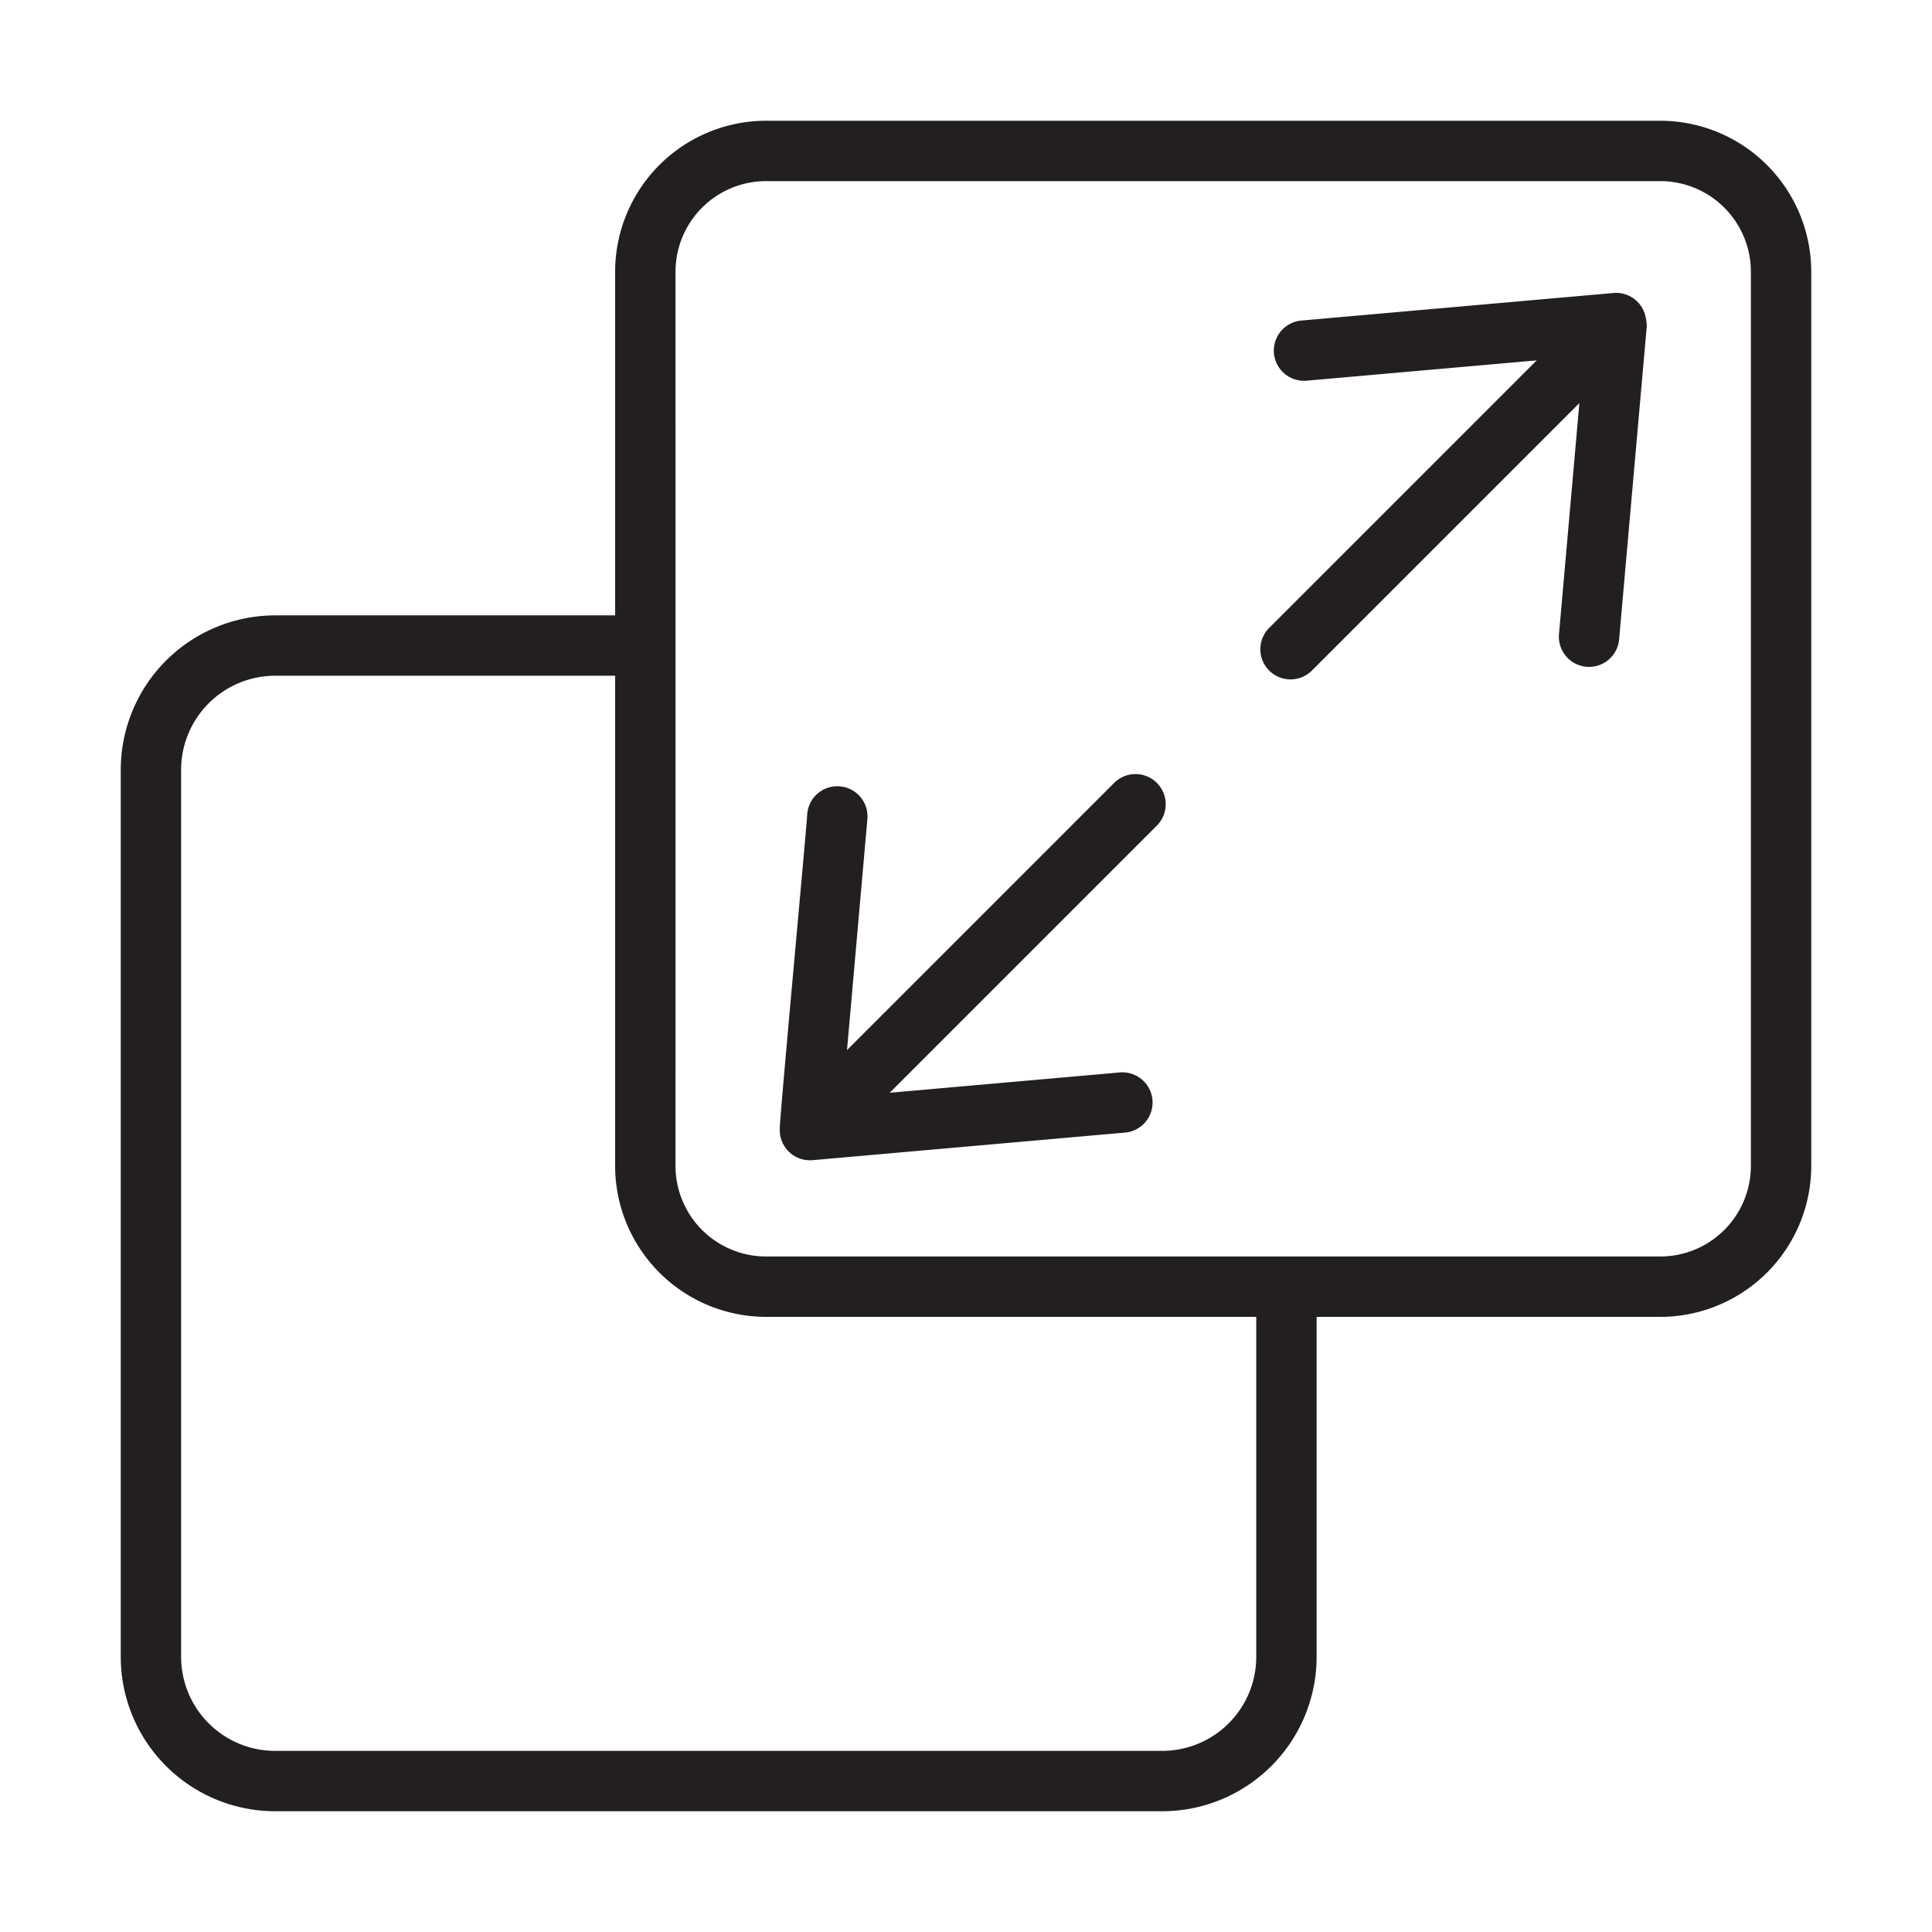
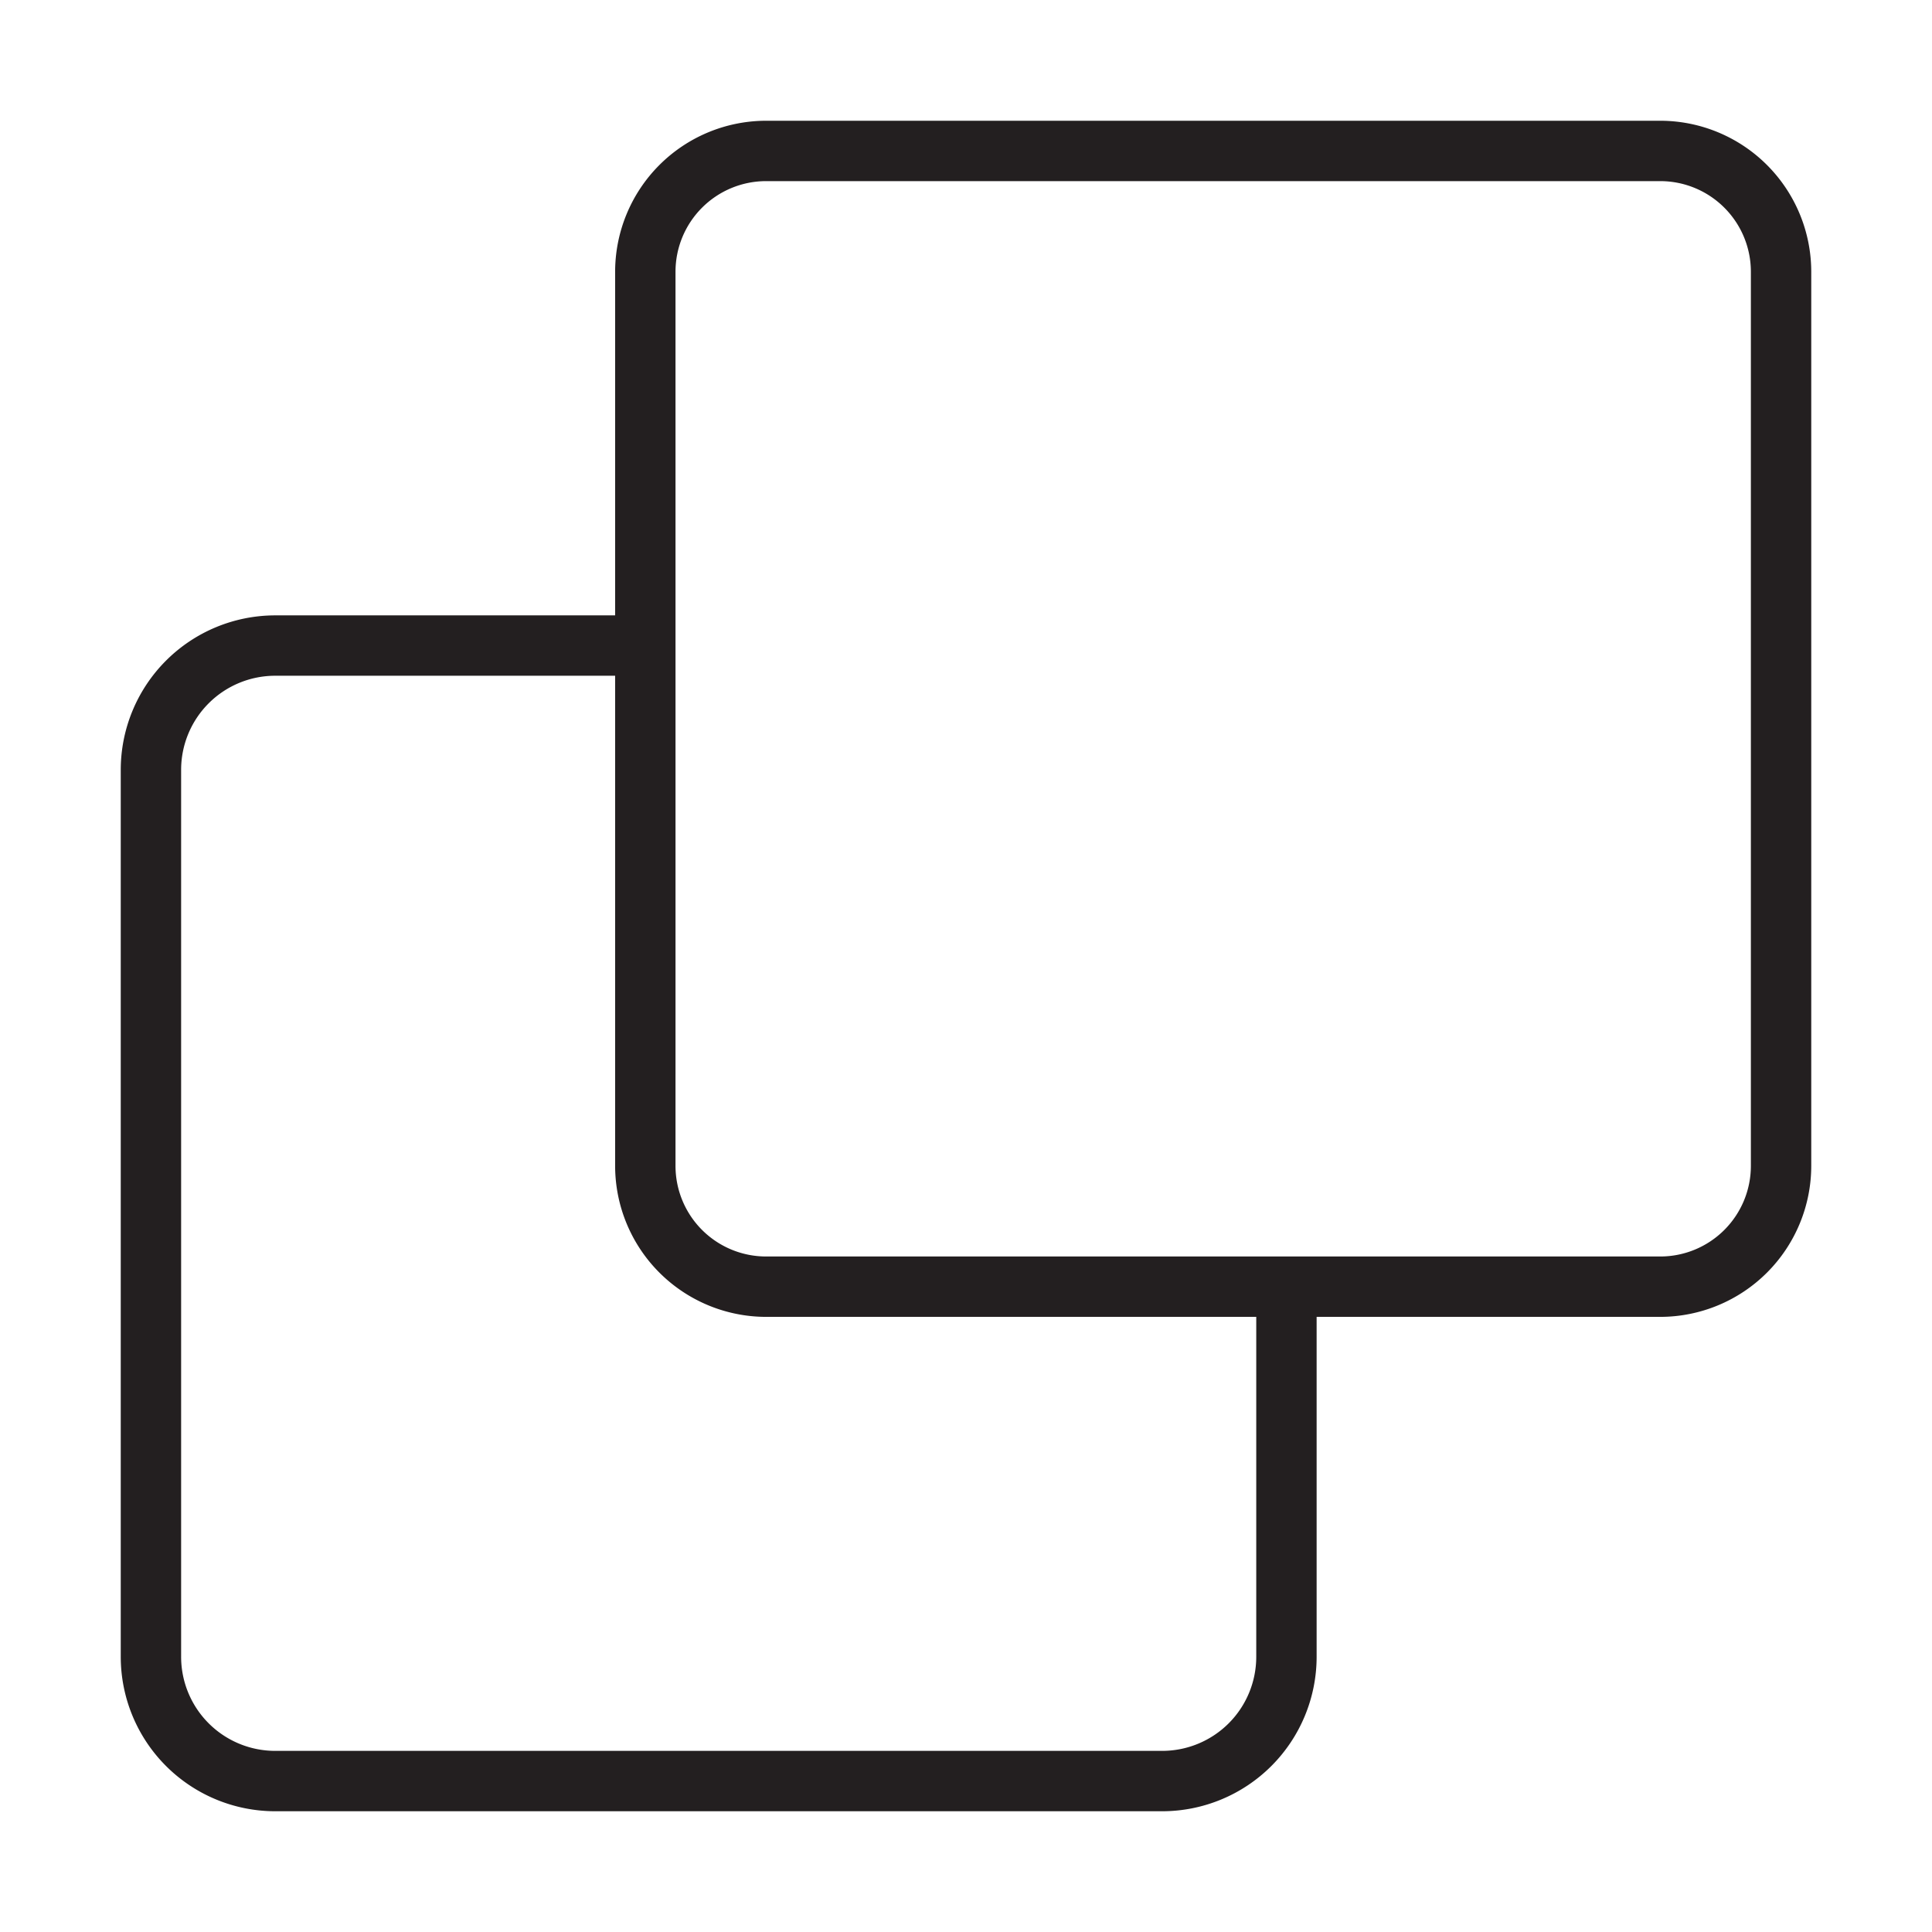
<svg xmlns="http://www.w3.org/2000/svg" viewBox="0 0 64 64" id="scalable">
-   <path fill="#231f20" d="M36.908 25.935l-8.85 8.85.674-7.636a1 1 0 10-1.992-.176c.015.066-.945 10.376-.909 10.429a1.001 1.001 0 001.077 1.031l10.376-.916a1 1 0 00-.176-1.992l-7.635.674 8.849-8.849A1 1 0 0036.908 25.935zM54.519 10.531a.998.998 0 00-1.05-.827l-10.375.916a1 1 0 00.176 1.992l7.635-.674-8.849 8.849a1.0 1 0 101.414 1.414l8.849-8.849-.674 7.636a1 1 0 101.992.176l.916-10.376A1.853 1.853 0 0054.519 10.531z" />
  <path fill="#231f20" d="M55,4H25.377a5.006,5.006,0,0,0-5,5V20.385H9.113A5.119,5.119,0,0,0,4,25.498V54.887A5.119,5.119,0,0,0,9.113,60H38.502a5.119,5.119,0,0,0,5.113-5.113V43.623H55a5.006,5.006,0,0,0,5-5V9A5.006,5.006,0,0,0,55,4ZM41.615,54.887A3.117,3.117,0,0,1,38.502,58H9.113A3.117,3.117,0,0,1,6,54.887V25.498a3.117,3.117,0,0,1,3.113-3.113H20.377V38.623a5.006,5.006,0,0,0,5,5H41.615ZM58,38.623a3.003,3.003,0,0,1-3,3c-7.087 0-22.433-0-29.623,0a3.003,3.003,0,0,1-3-3c.001-7.224-0-22.502,0-29.623a3.003,3.003,0,0,1,3-3H55a3.003,3.003,0,0,1,3,3Z" />
</svg>